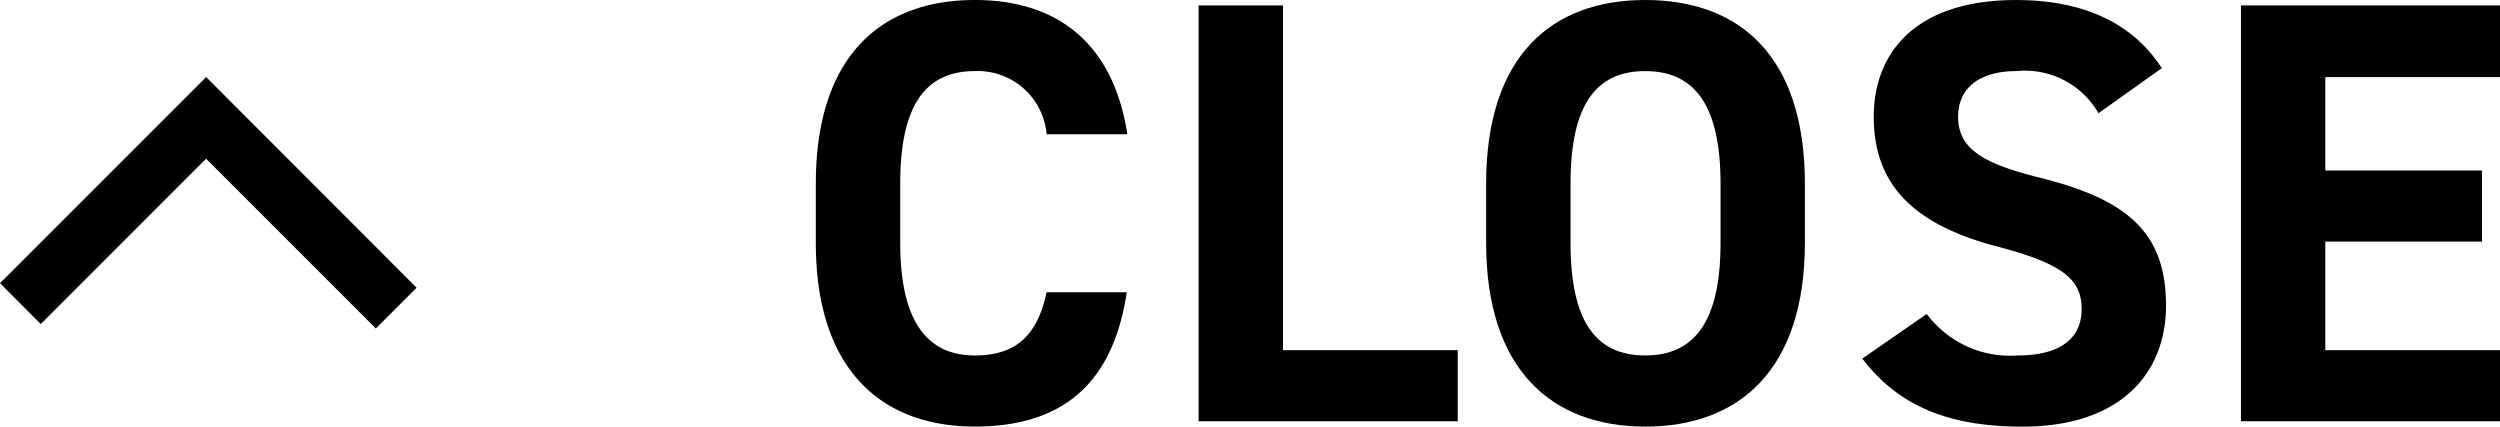
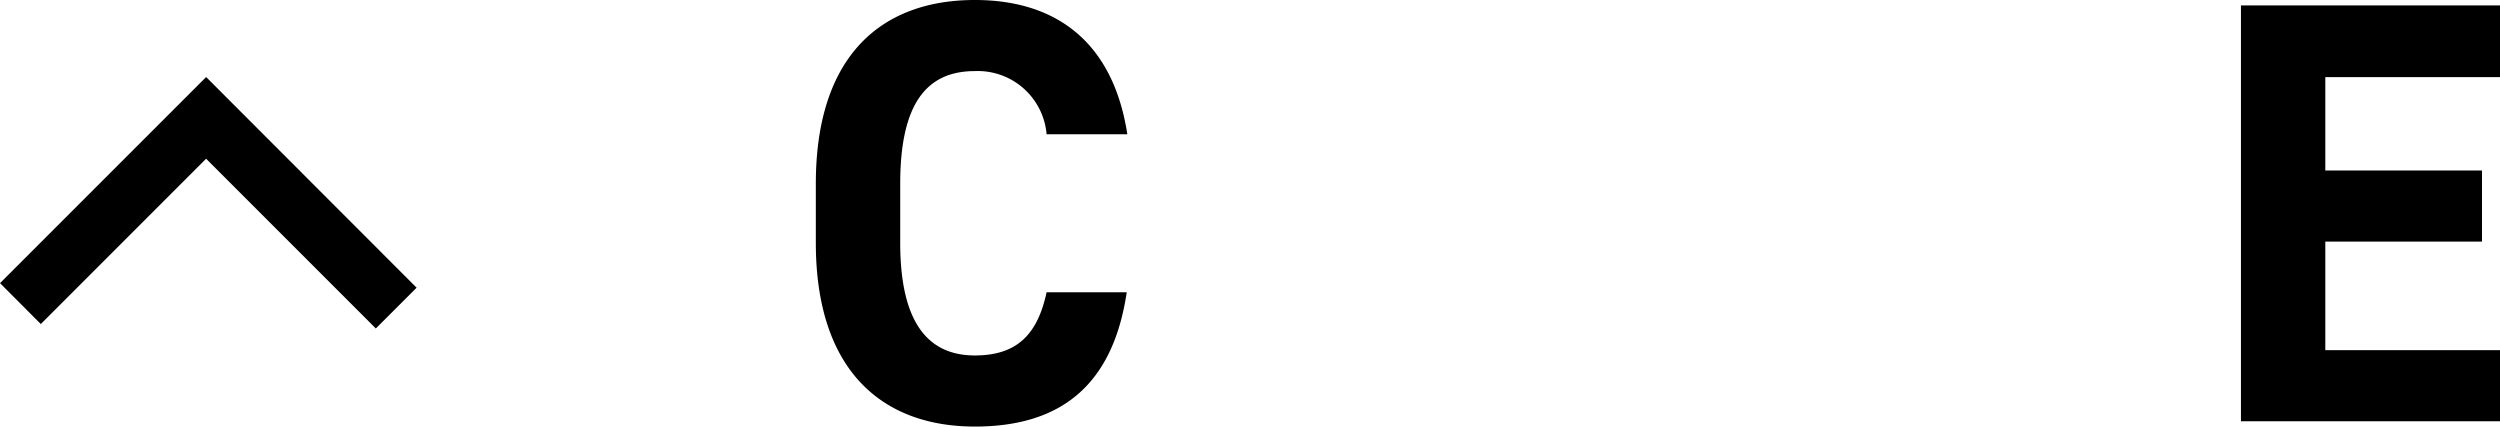
<svg xmlns="http://www.w3.org/2000/svg" id="conc_kawai_close-btn" width="94.941" height="16.201" viewBox="0 0 94.941 16.201">
  <defs>
    <clipPath id="clip-path">
      <rect id="長方形_372" data-name="長方形 372" width="63.959" height="16.201" fill="none" />
    </clipPath>
  </defs>
  <g id="グループ_372" data-name="グループ 372" transform="translate(30.982 0)">
    <g id="グループ_371" data-name="グループ 371" transform="translate(0 0)" clip-path="url(#clip-path)">
      <path id="パス_3072" data-name="パス 3072" d="M8.764,5.1A2.623,2.623,0,0,0,6.04,2.7C4.19,2.7,3.205,3.959,3.205,6.979V9.222c0,2.928.984,4.277,2.835,4.277,1.6,0,2.381-.8,2.724-2.4h3.043c-.527,3.545-2.518,5.1-5.767,5.1C2.5,16.2,0,14.049,0,9.222V6.979C0,2.106,2.5,0,6.04,0,9.176,0,11.3,1.646,11.83,5.1Z" transform="translate(0 0)" />
-       <path id="パス_3073" data-name="パス 3073" d="M10.825,13.2H17.46v2.7H7.62V.109h3.205Z" transform="translate(6.917 0.098)" />
-       <path id="パス_3074" data-name="パス 3074" d="M19.383,16.2c-3.545,0-6.04-2.152-6.04-6.979V6.979c0-4.873,2.5-6.979,6.04-6.979,3.569,0,6.065,2.106,6.065,6.979V9.222c0,4.827-2.5,6.979-6.065,6.979M16.548,9.222c0,3.02.984,4.277,2.835,4.277s2.862-1.257,2.862-4.277V6.979c0-3.02-1.007-4.279-2.862-4.279s-2.835,1.259-2.835,4.279Z" transform="translate(12.113 0)" />
-       <path id="パス_3075" data-name="パス 3075" d="M29.8,4.3a3.215,3.215,0,0,0-3.112-1.6c-1.442,0-2.219.666-2.219,1.74,0,1.236,1.005,1.786,3.112,2.31,3.293.824,4.783,2.059,4.783,4.852,0,2.587-1.74,4.6-5.447,4.6-2.768,0-4.691-.755-6.086-2.585l2.448-1.694A3.939,3.939,0,0,0,26.712,13.5c1.831,0,2.448-.8,2.448-1.763,0-1.1-.664-1.715-3.224-2.379-3.114-.822-4.67-2.31-4.67-4.918,0-2.493,1.648-4.439,5.4-4.439,2.518,0,4.417.847,5.538,2.587Z" transform="translate(18.911 0)" />
      <path id="パス_3076" data-name="パス 3076" d="M38.207.108V2.831H31.572V6.377h5.95v2.7h-5.95V13.2h6.635v2.7H28.368V.108Z" transform="translate(25.753 0.098)" />
    </g>
  </g>
  <g id="グループ_370" data-name="グループ 370" transform="translate(11.821 12.474) rotate(180)">
    <path id="パス_3070" data-name="パス 3070" d="M1.549,0,0,1.548l7.993,8,7.827-7.827L14.272.168,7.994,6.447Z" transform="translate(-4)" />
  </g>
</svg>